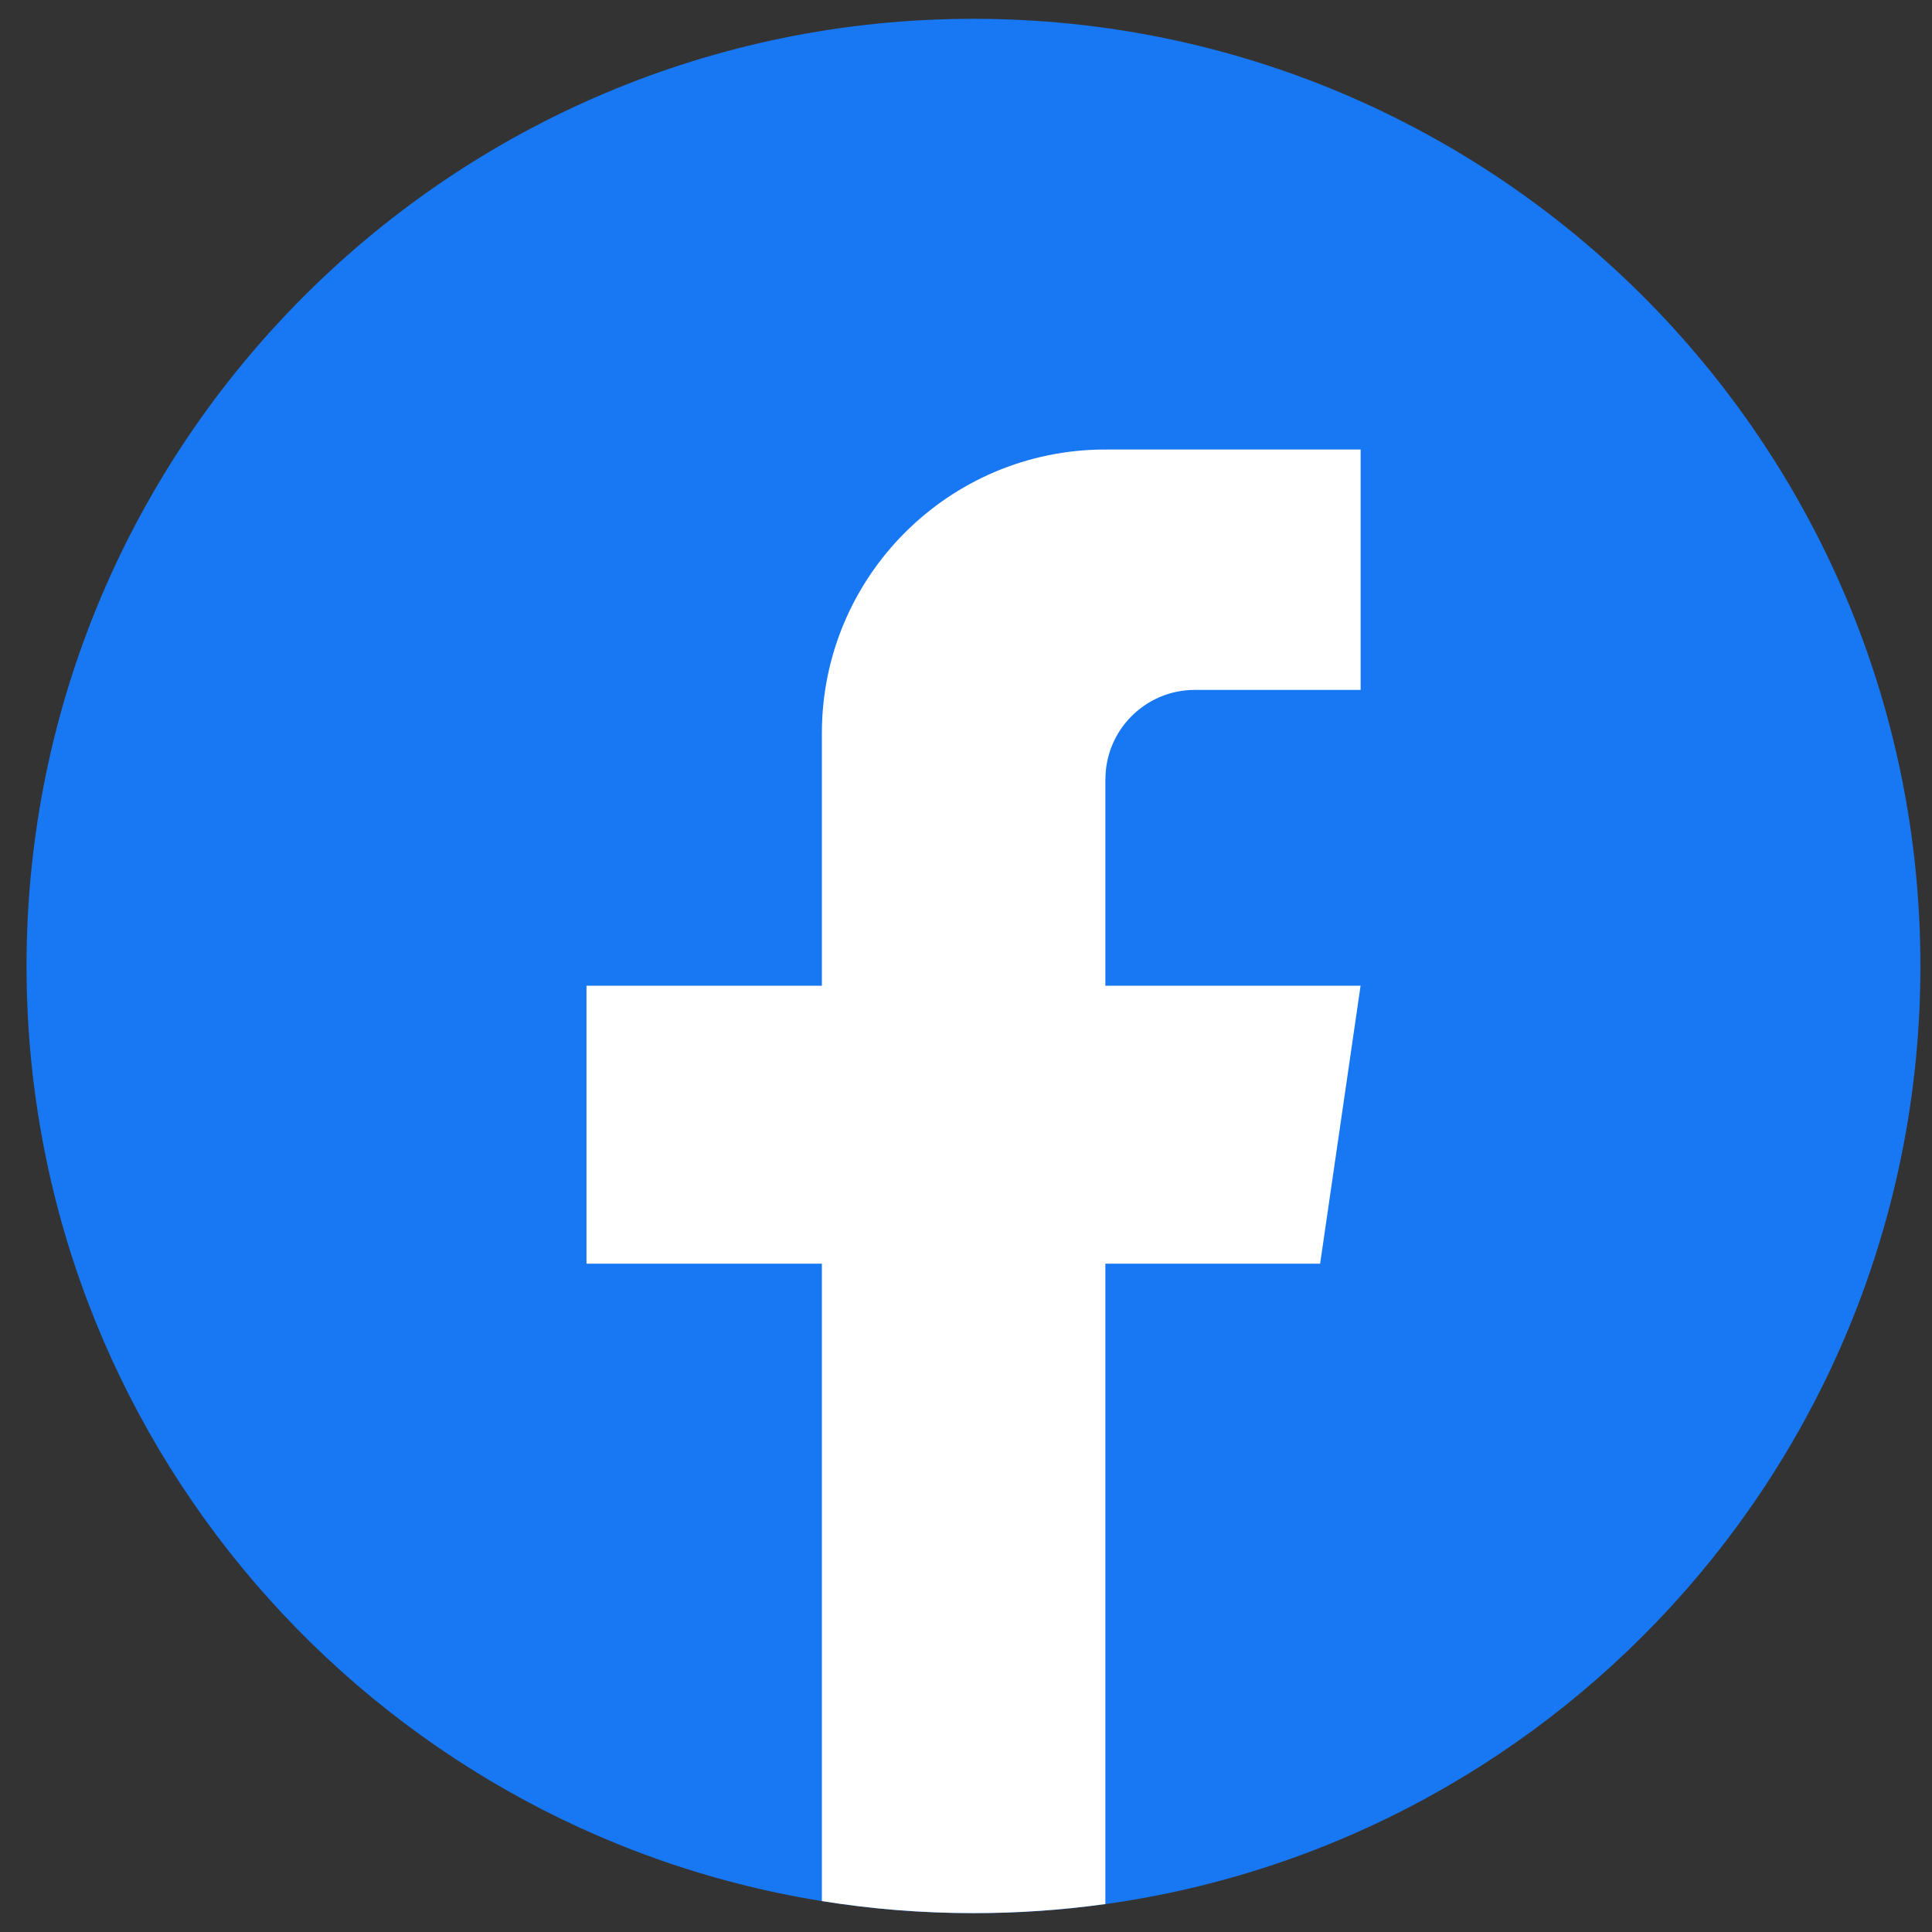
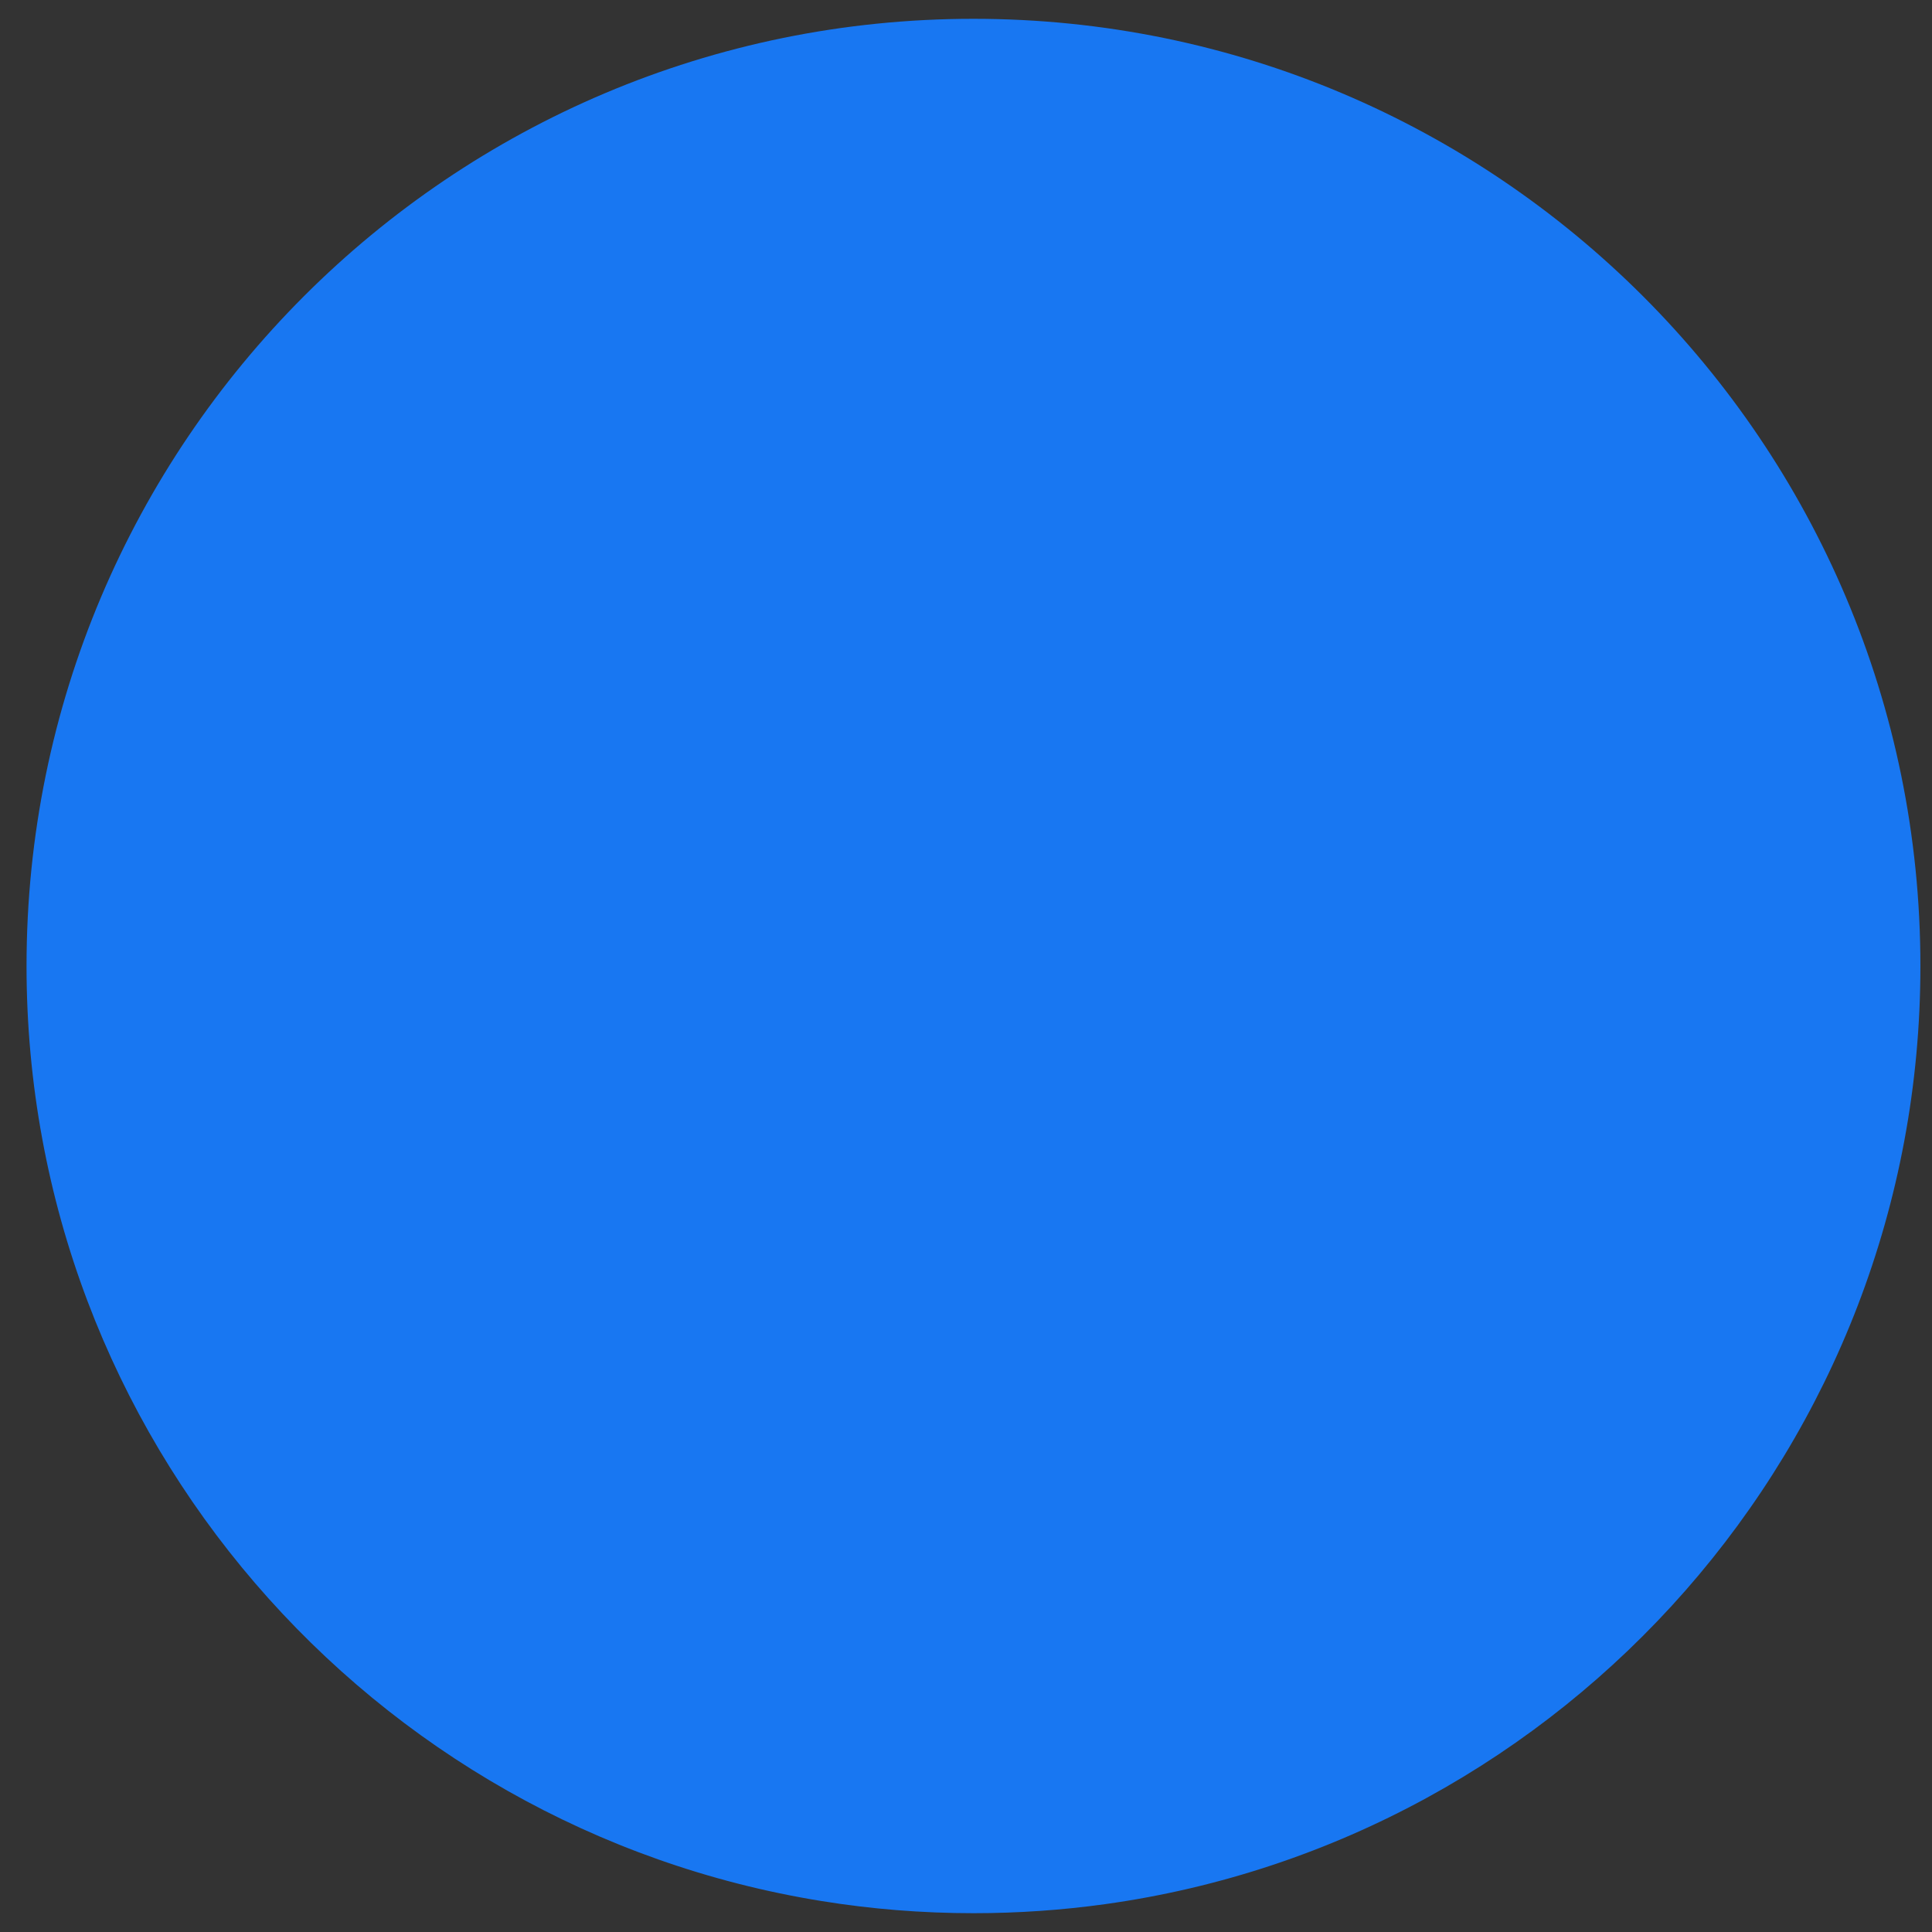
<svg xmlns="http://www.w3.org/2000/svg" width="30" height="30" viewBox="0 0 30 30" fill="none">
  <rect x="0" y="0" width="30" height="30" fill="#333333" stroke="none" />
  <path d="M29.82 15C29.82 22.429 24.315 28.57 17.164 29.567C16.495 29.66 15.811 29.708 15.117 29.708C14.315 29.708 13.528 29.644 12.761 29.52C5.759 28.393 0.412 22.321 0.412 15C0.412 6.877 6.996 0.292 15.116 0.292C23.235 0.292 29.82 6.877 29.82 15Z" fill="#1877F2" />
-   <path d="M17.164 12.101V15.306H21.127L20.499 19.622H17.164V29.566C16.496 29.659 15.812 29.707 15.117 29.707C14.316 29.707 13.528 29.643 12.762 29.52V19.622H9.107V15.306H12.762V11.385C12.762 8.953 14.733 6.98 17.165 6.98V6.983C17.173 6.983 17.179 6.98 17.186 6.98H21.128V10.713H18.552C17.787 10.713 17.165 11.335 17.165 12.101L17.164 12.101Z" fill="white" />
</svg>